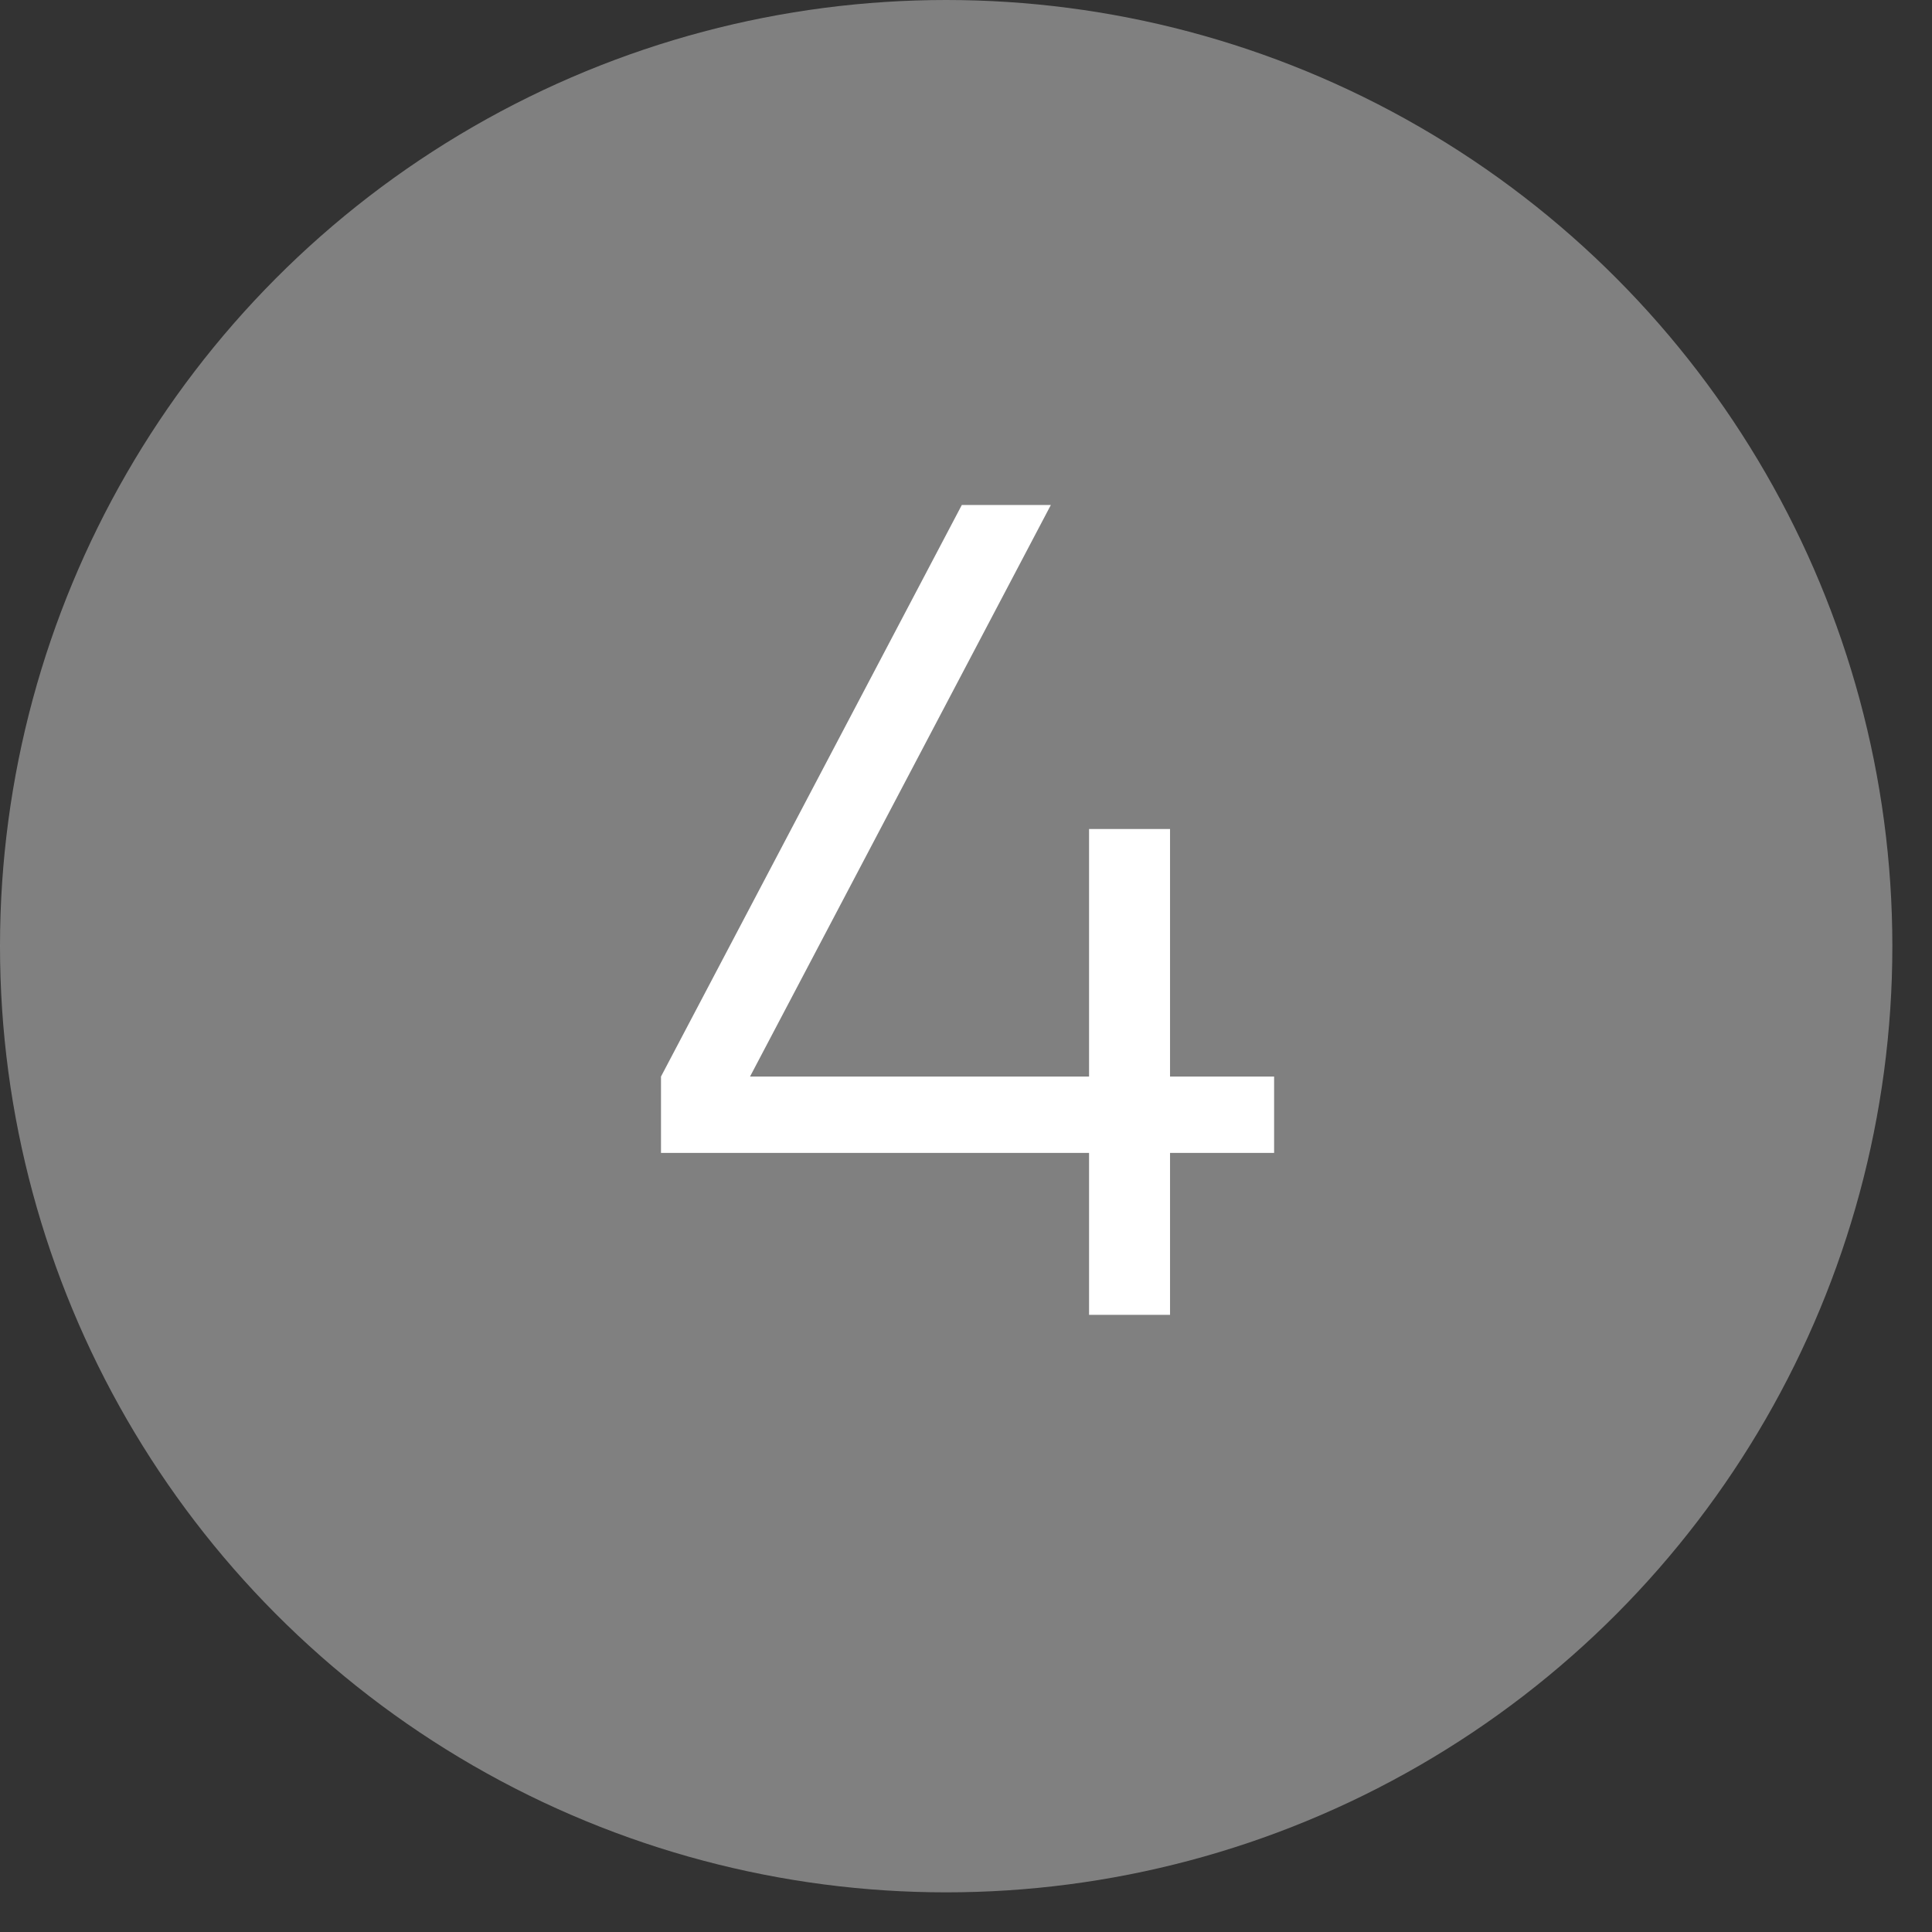
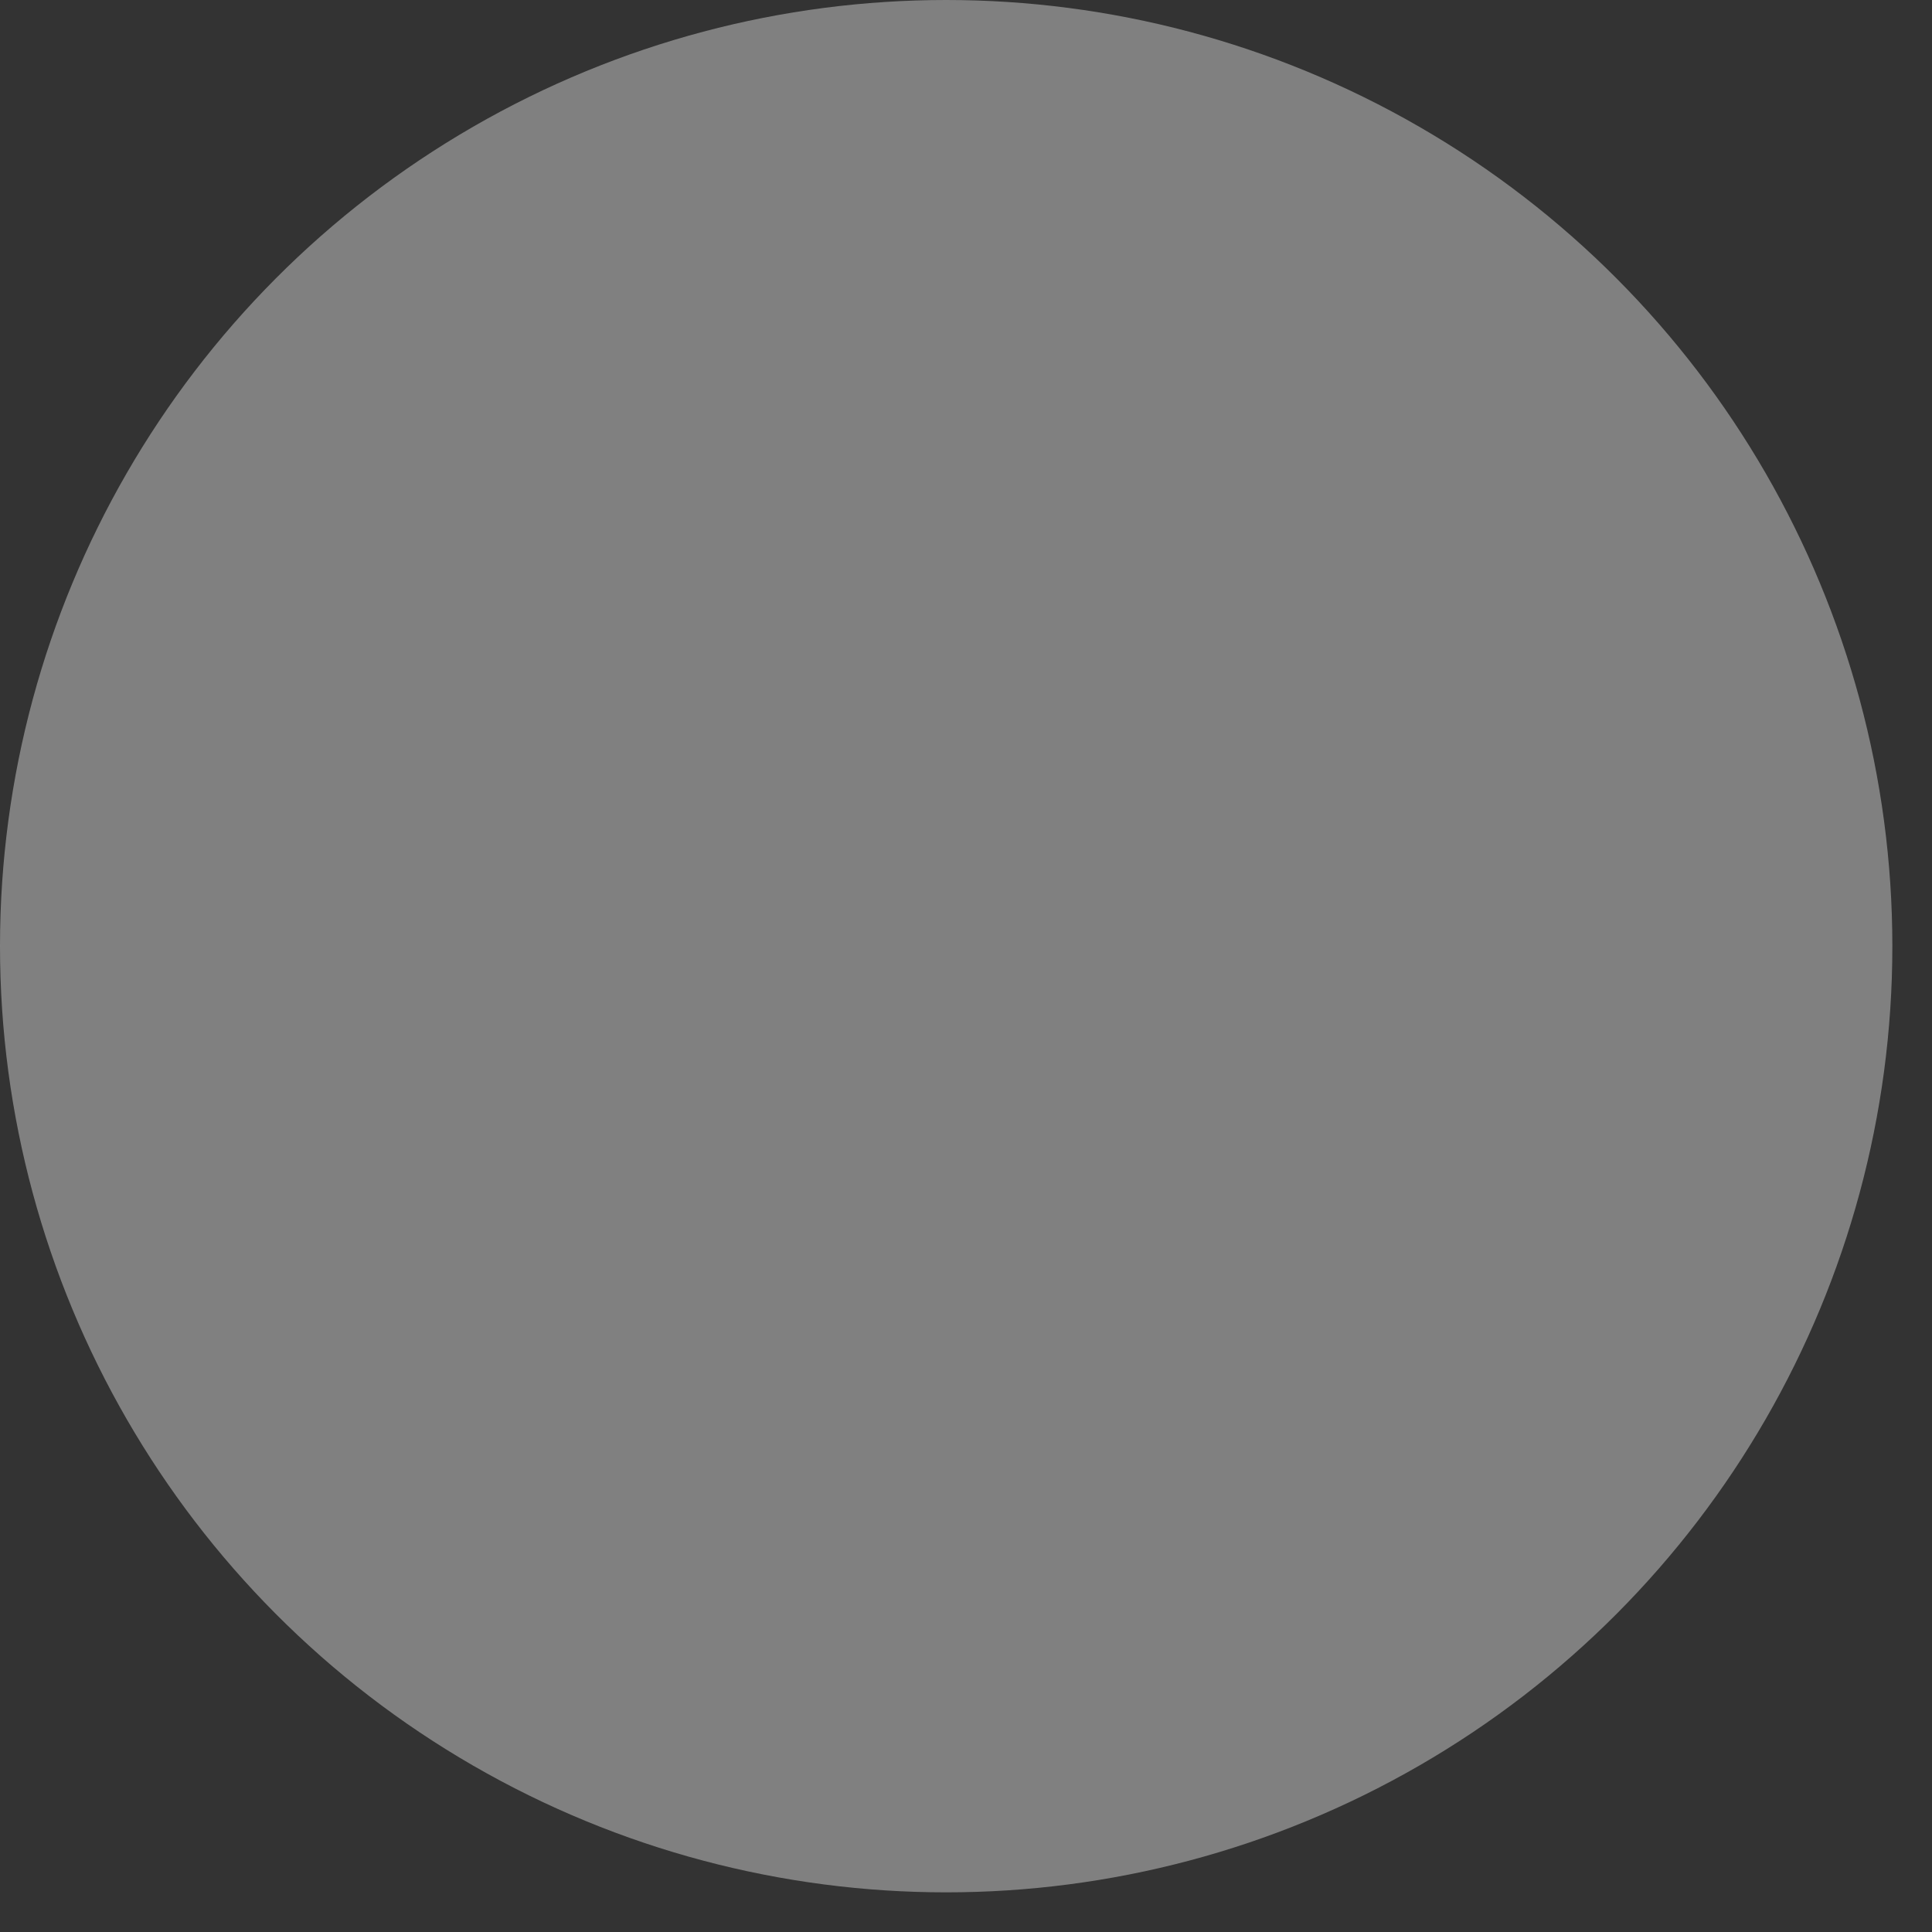
<svg xmlns="http://www.w3.org/2000/svg" width="23" height="23" viewBox="0 0 23 23" fill="none">
  <rect x="0" y="0" width="23" height="23" fill="#333333" stroke="none" />
  <circle cx="11.264" cy="11.264" r="11.264" fill="#CFCFCF" fill-opacity="0.5" />
-   <path d="M13.929 12.816H15.168V13.725H13.929V15.653H12.965V13.725H7.869V12.816L11.45 6.012H12.51L8.929 12.816H12.965V9.869H13.929V12.816Z" fill="white" />
</svg>